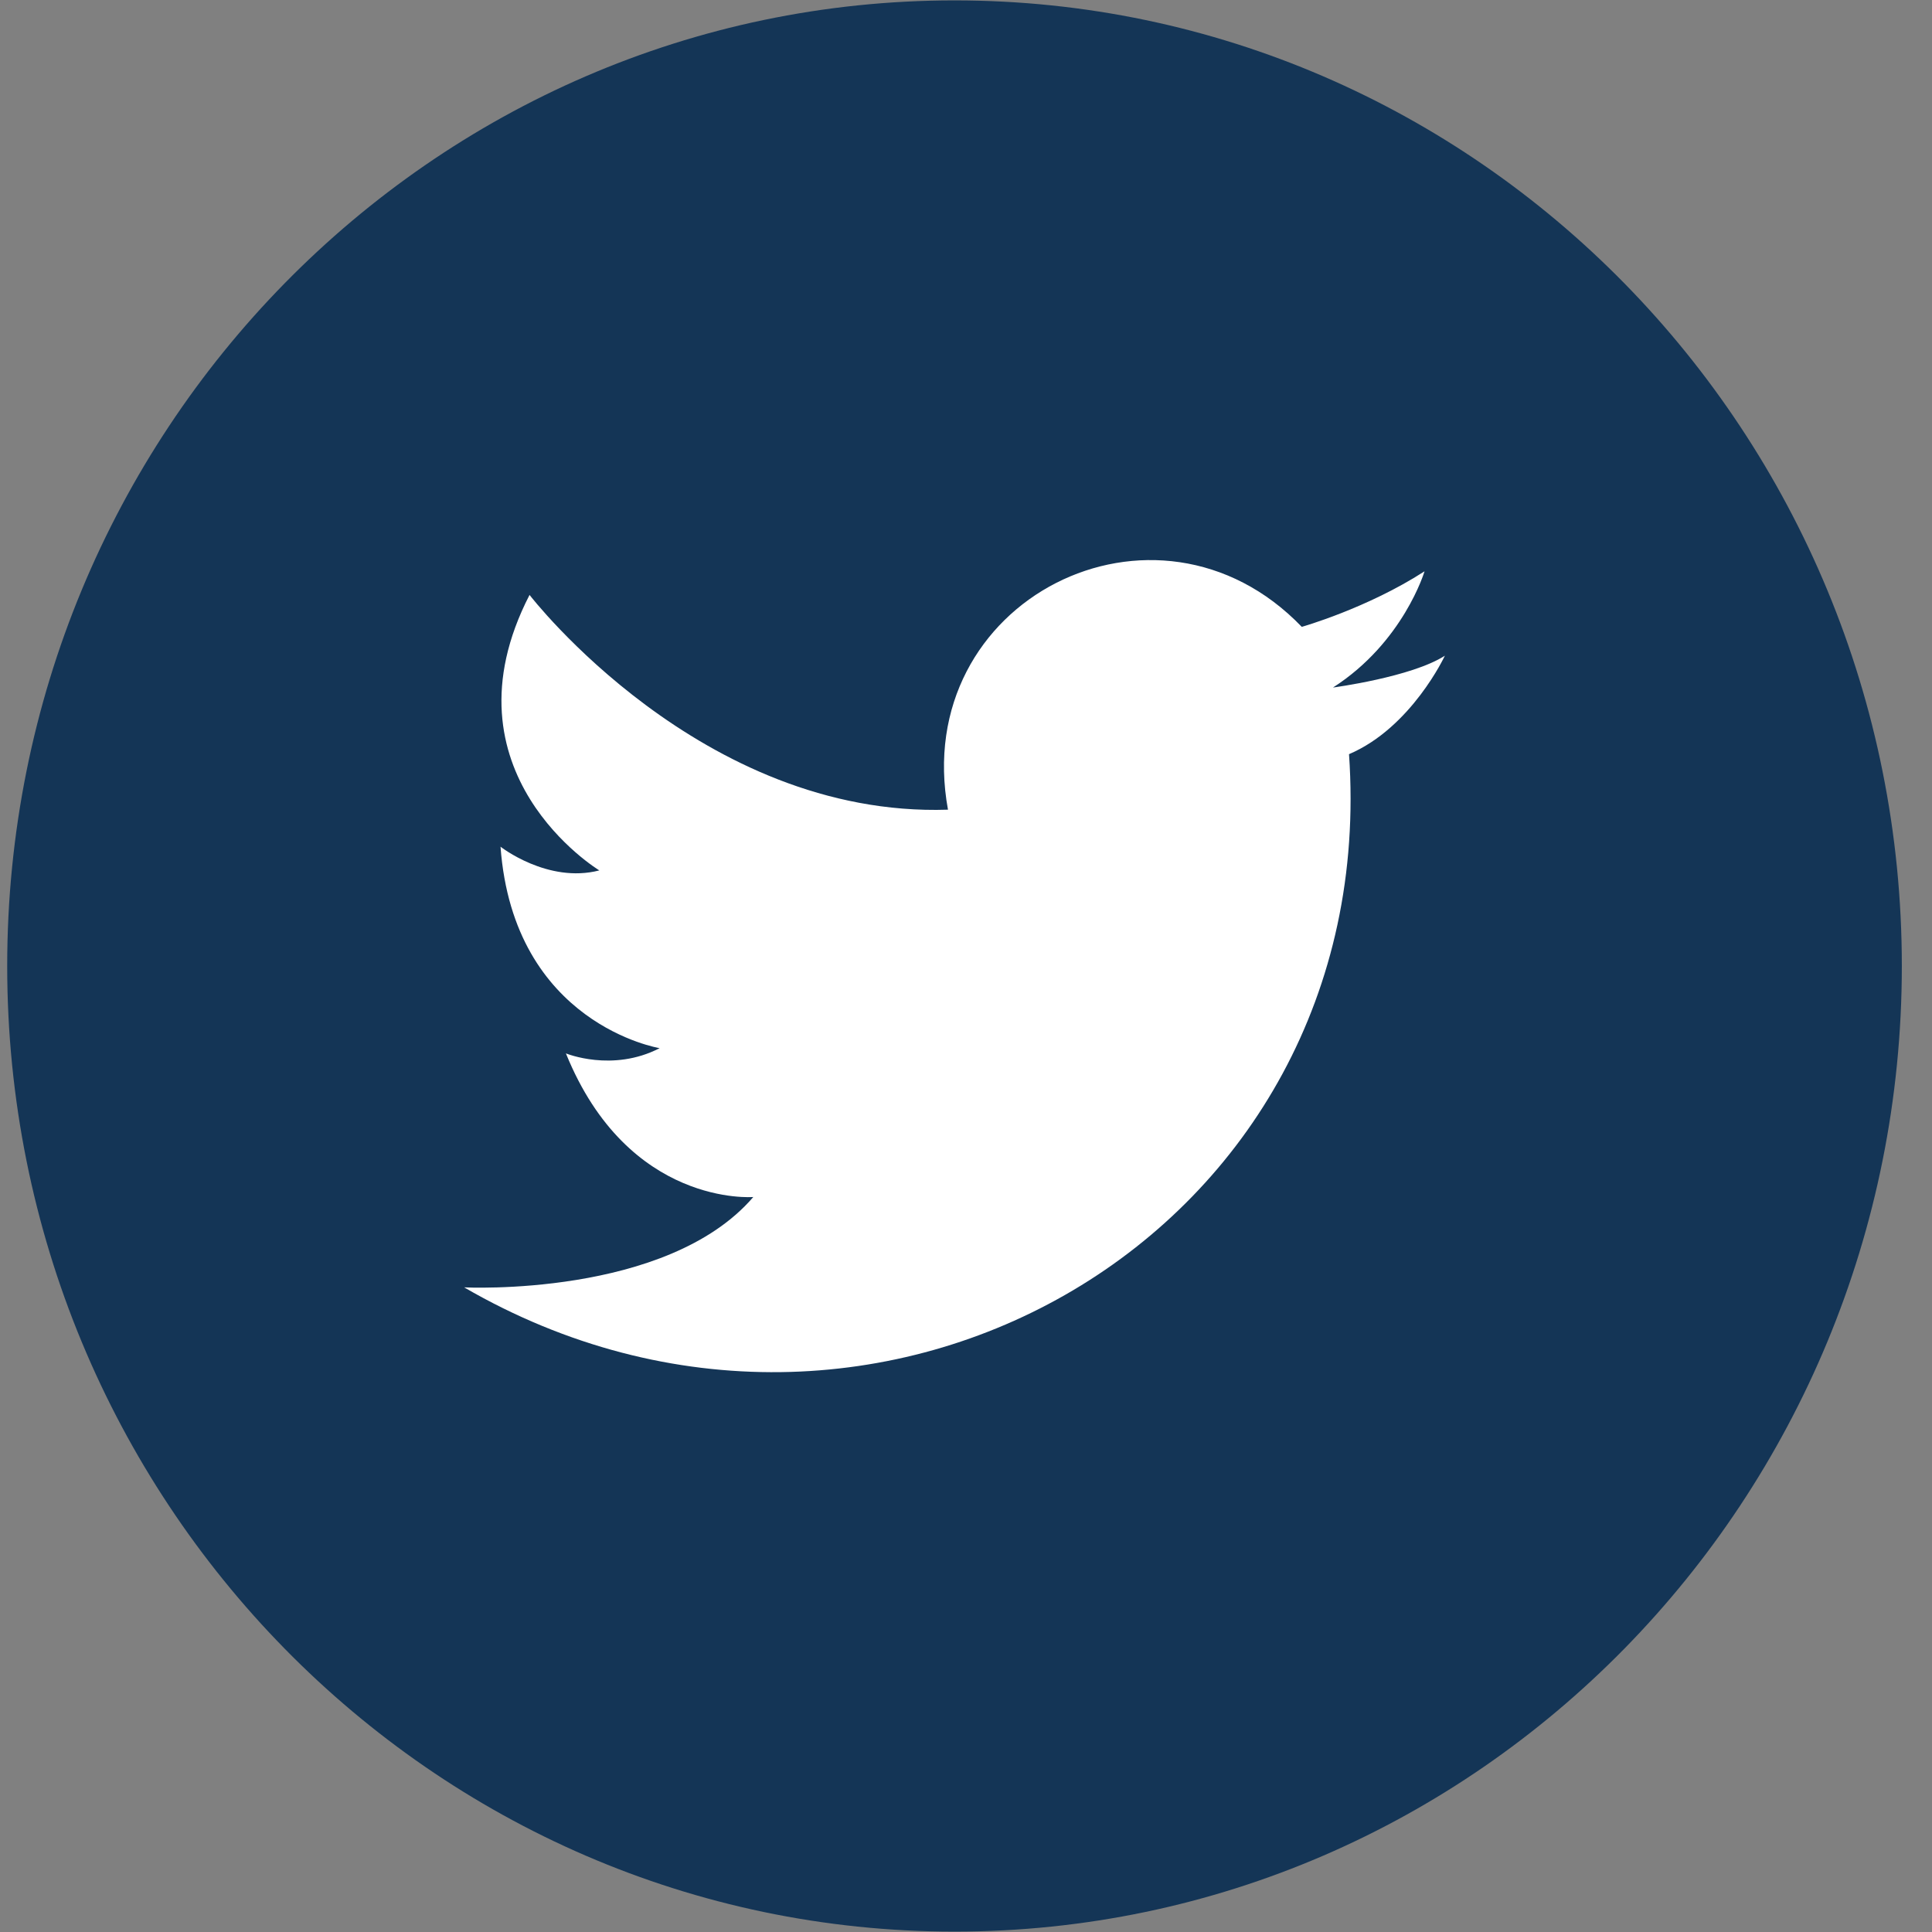
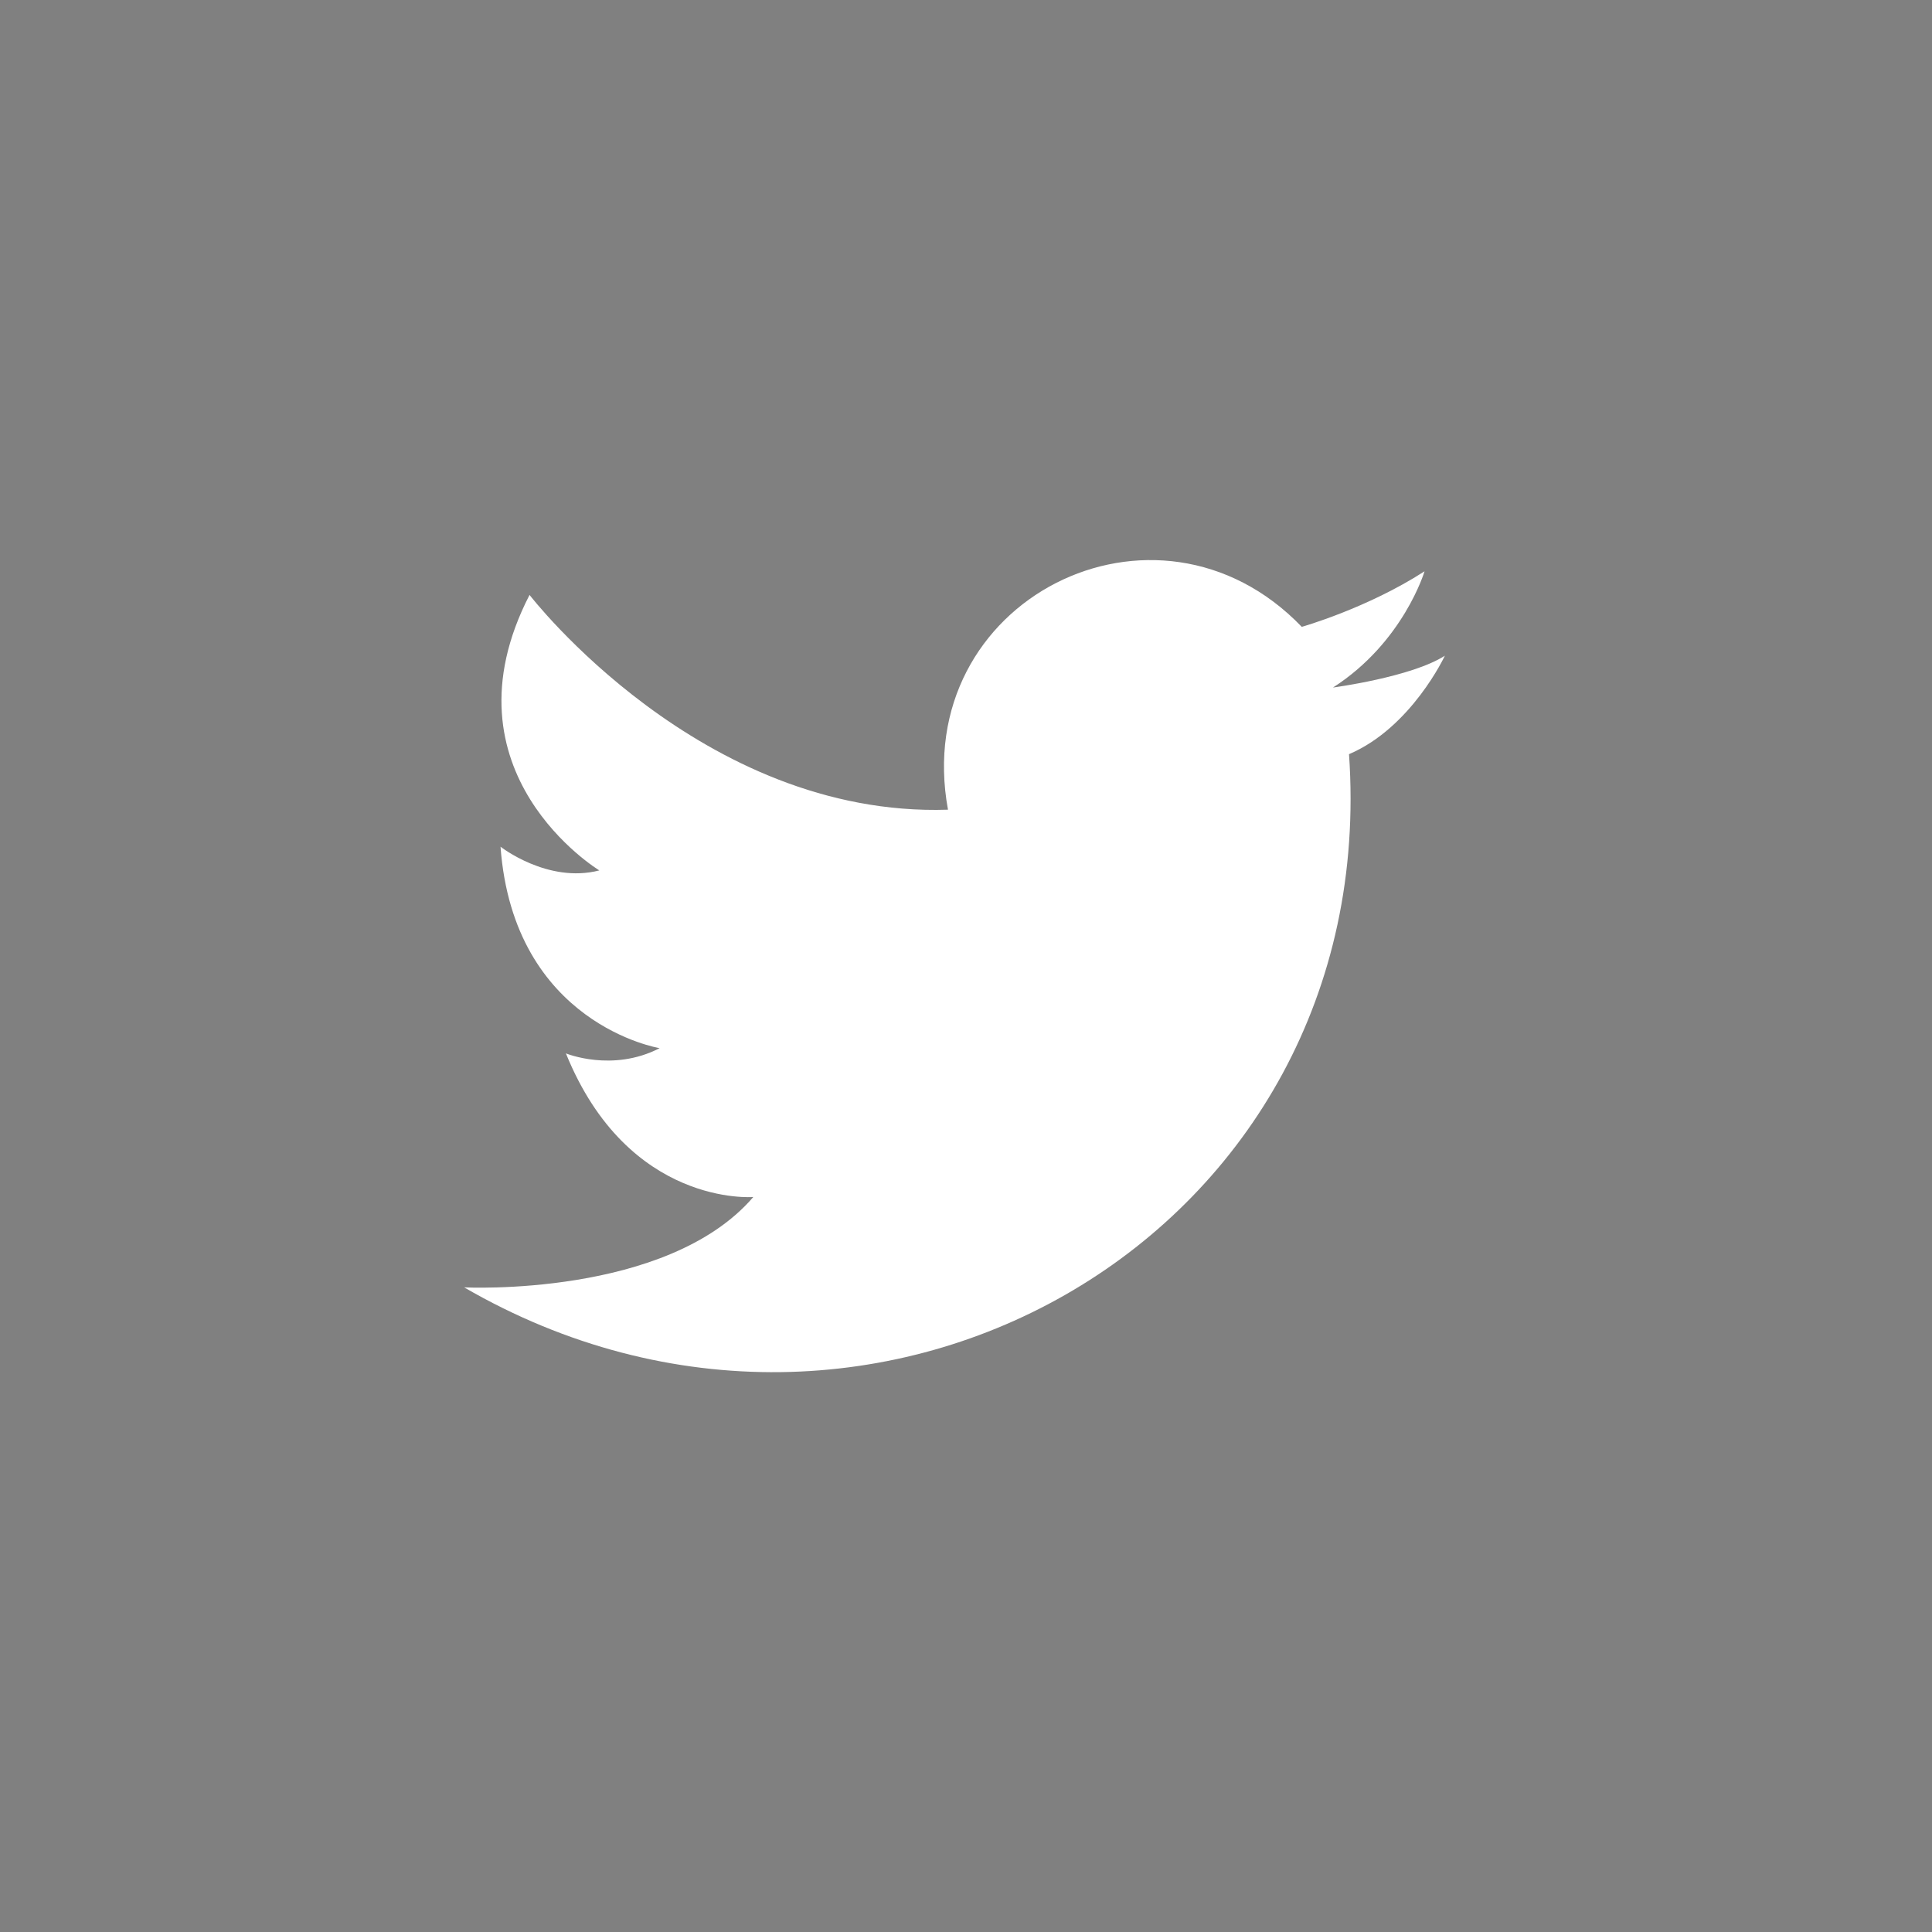
<svg xmlns="http://www.w3.org/2000/svg" width="44" height="44" viewBox="0 0 44 44" fill="none">
  <rect x="0" y="0" width="44" height="44" fill="#808080" stroke="none" />
-   <path fill-rule="evenodd" clip-rule="evenodd" d="M43.313 21.999C43.313 34.142 33.651 43.991 21.738 43.991C9.826 43.991 0.164 34.142 0.164 21.999C0.164 9.857 9.826 0.009 21.738 0.009C33.651 0.009 43.313 9.858 43.313 22.001V21.999Z" fill="#143556" />
  <path fill-rule="evenodd" clip-rule="evenodd" d="M21.59 18.441C20.713 13.668 26.338 10.835 29.647 14.276C29.647 14.276 31.136 13.855 32.443 13.011C32.443 13.011 31.962 14.63 30.358 15.658C30.358 15.658 32.146 15.422 32.906 14.933C32.906 14.933 32.146 16.569 30.723 17.176C31.483 28.105 19.935 34.749 10.571 29.319C10.571 29.319 15.187 29.554 17.156 27.261C17.156 27.261 14.31 27.497 12.888 23.99C12.888 23.99 13.947 24.428 15.023 23.871C15.023 23.871 11.697 23.331 11.399 19.283C11.399 19.283 12.475 20.127 13.649 19.823C13.649 19.823 9.976 17.597 12.06 13.549C12.06 13.549 15.964 18.625 21.59 18.44V18.441Z" fill="white" />
</svg>